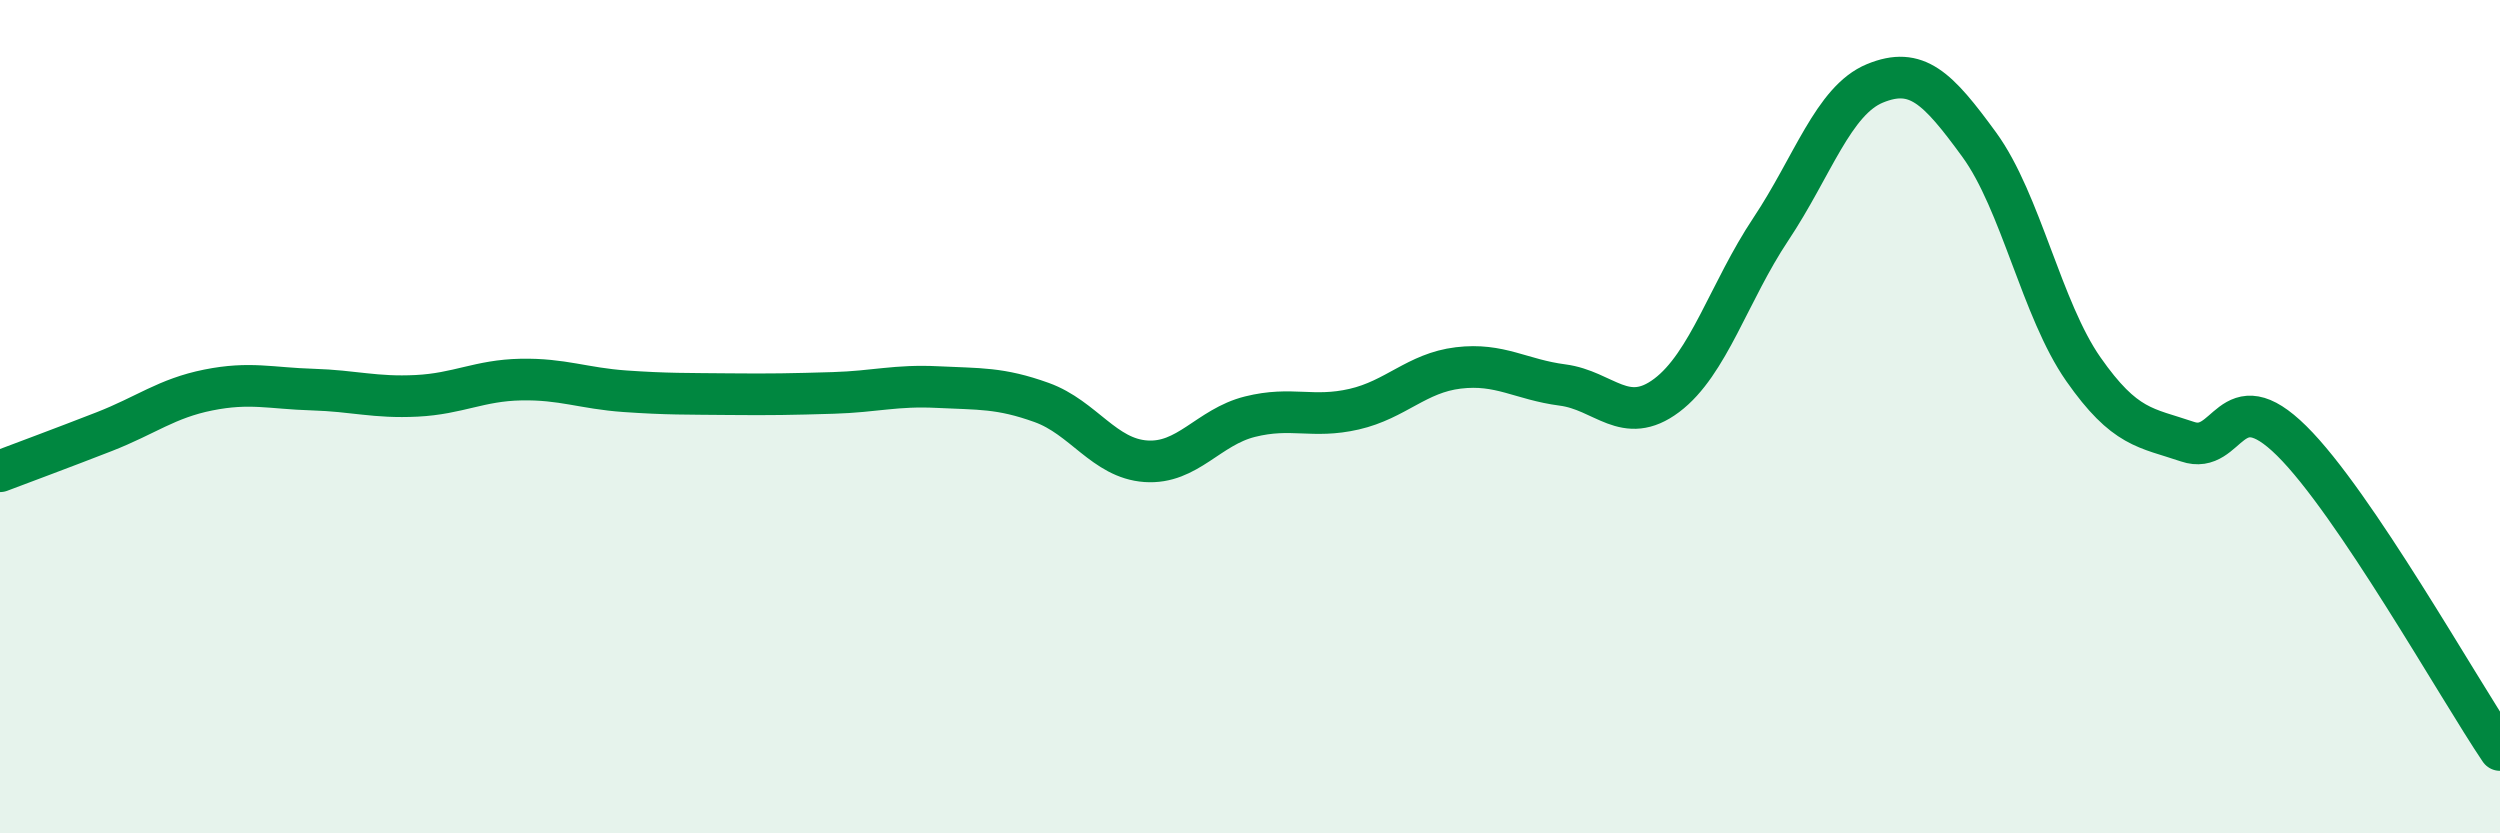
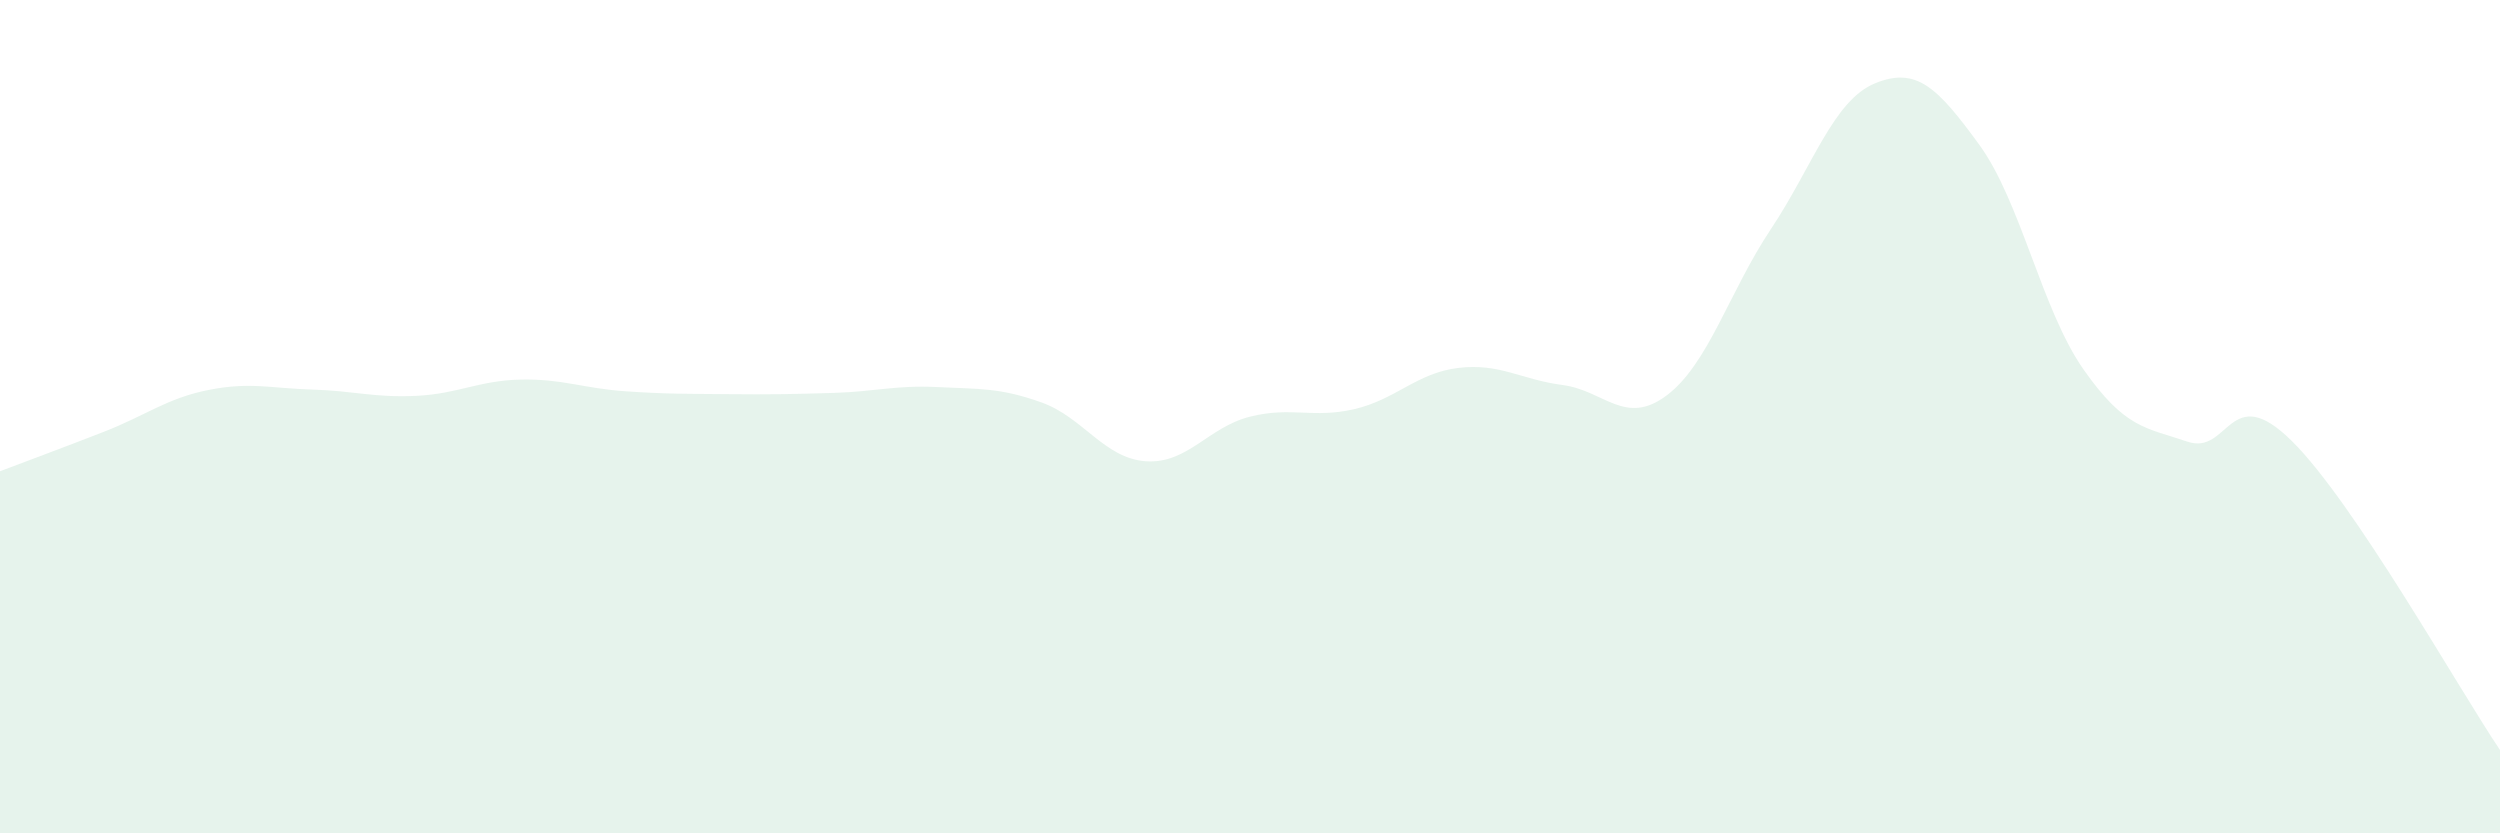
<svg xmlns="http://www.w3.org/2000/svg" width="60" height="20" viewBox="0 0 60 20">
  <path d="M 0,11.31 C 0.5,11.12 1.5,10.75 2.5,10.36 C 3.5,9.97 4,9.56 5,9.36 C 6,9.16 6.5,9.32 7.5,9.35 C 8.5,9.38 9,9.55 10,9.5 C 11,9.45 11.5,9.13 12.5,9.11 C 13.5,9.09 14,9.32 15,9.39 C 16,9.46 16.5,9.45 17.5,9.46 C 18.5,9.47 19,9.46 20,9.43 C 21,9.4 21.5,9.24 22.5,9.29 C 23.5,9.34 24,9.3 25,9.66 C 26,10.02 26.5,11 27.5,11.07 C 28.5,11.14 29,10.25 30,10 C 31,9.75 31.5,10.05 32.5,9.82 C 33.5,9.59 34,8.95 35,8.83 C 36,8.71 36.5,9.11 37.5,9.24 C 38.5,9.37 39,10.24 40,9.49 C 41,8.74 41.5,7 42.5,5.5 C 43.5,4 44,2.41 45,2 C 46,1.59 46.5,2.1 47.5,3.47 C 48.5,4.84 49,7.43 50,8.86 C 51,10.29 51.5,10.26 52.5,10.6 C 53.5,10.94 53.5,9.1 55,10.58 C 56.5,12.06 59,16.52 60,18L60 20L0 20Z" fill="#008740" opacity="0.1" stroke-linecap="round" stroke-linejoin="round" />
-   <path d="M 0,11.31 C 0.5,11.12 1.5,10.75 2.5,10.36 C 3.5,9.97 4,9.56 5,9.36 C 6,9.16 6.5,9.32 7.5,9.35 C 8.5,9.38 9,9.55 10,9.5 C 11,9.45 11.5,9.13 12.5,9.11 C 13.5,9.09 14,9.32 15,9.39 C 16,9.46 16.5,9.45 17.5,9.46 C 18.5,9.47 19,9.46 20,9.43 C 21,9.4 21.5,9.24 22.5,9.29 C 23.5,9.34 24,9.3 25,9.66 C 26,10.02 26.5,11 27.5,11.07 C 28.5,11.14 29,10.25 30,10 C 31,9.75 31.5,10.05 32.5,9.82 C 33.5,9.59 34,8.95 35,8.83 C 36,8.71 36.5,9.11 37.5,9.24 C 38.5,9.37 39,10.24 40,9.49 C 41,8.74 41.5,7 42.5,5.5 C 43.5,4 44,2.41 45,2 C 46,1.59 46.5,2.1 47.5,3.47 C 48.5,4.84 49,7.43 50,8.86 C 51,10.29 51.5,10.26 52.5,10.6 C 53.5,10.94 53.5,9.1 55,10.58 C 56.5,12.06 59,16.52 60,18" stroke="#008740" stroke-width="1" fill="none" stroke-linecap="round" stroke-linejoin="round" />
</svg>